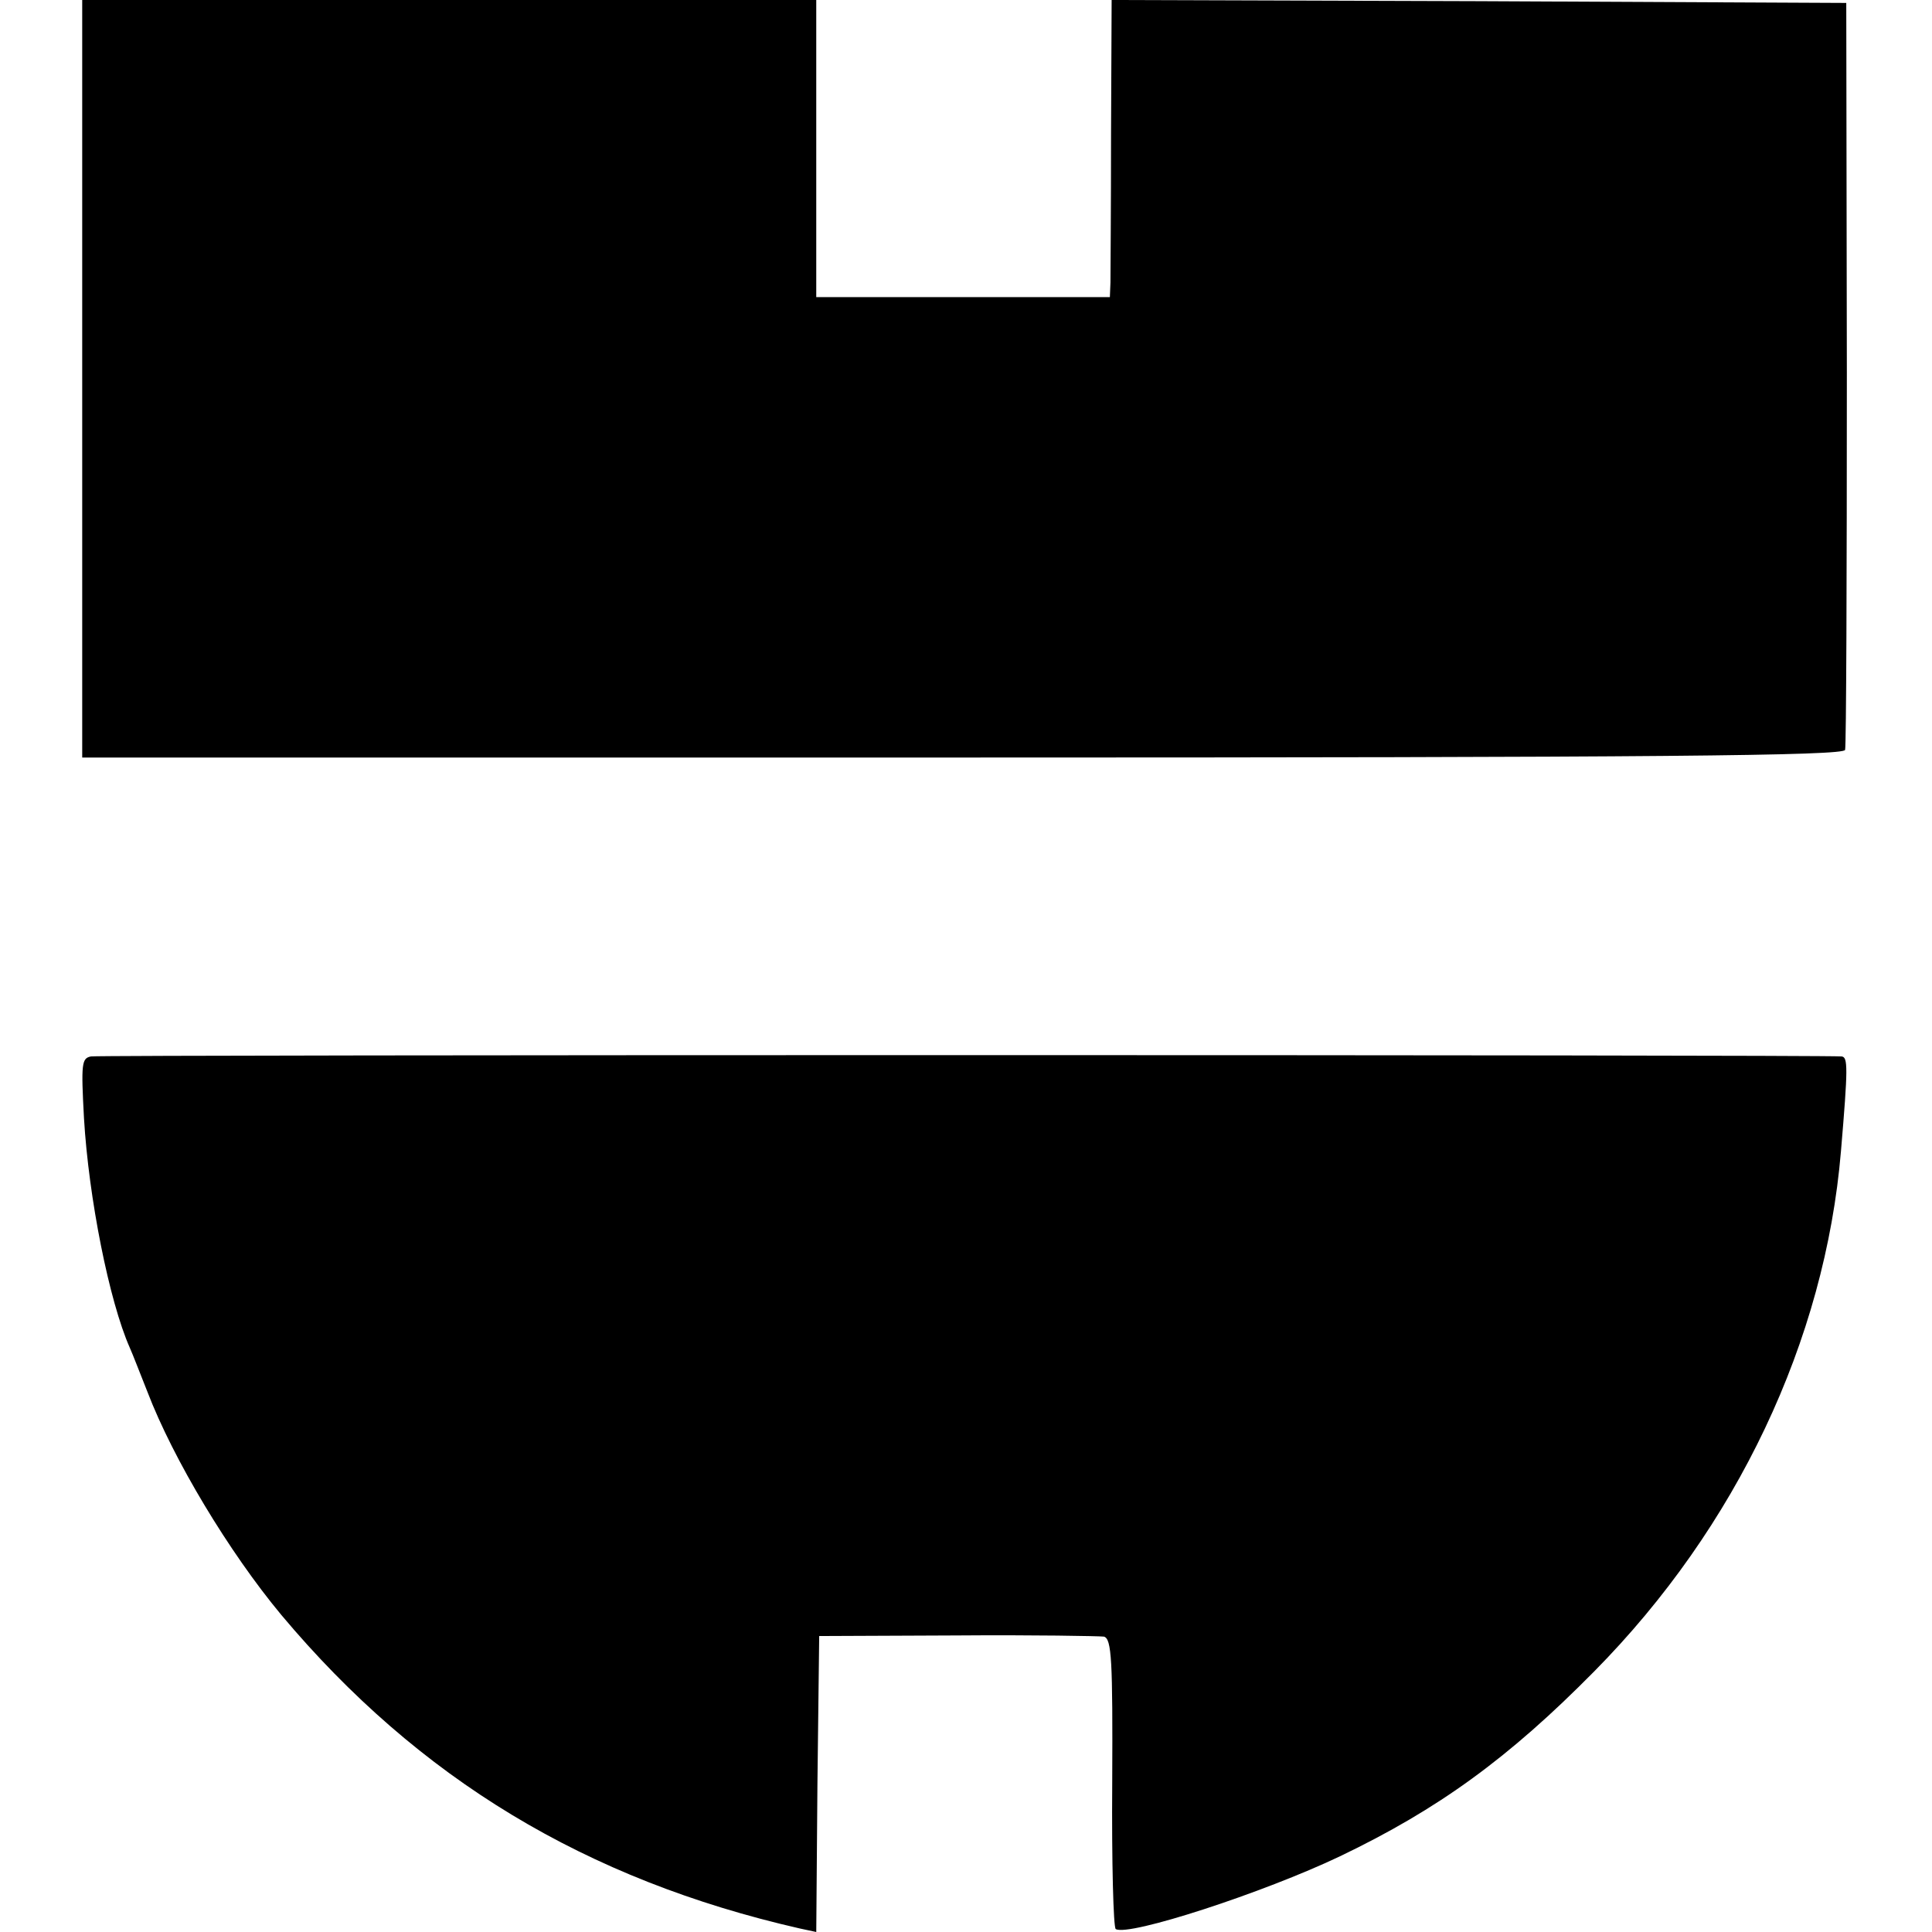
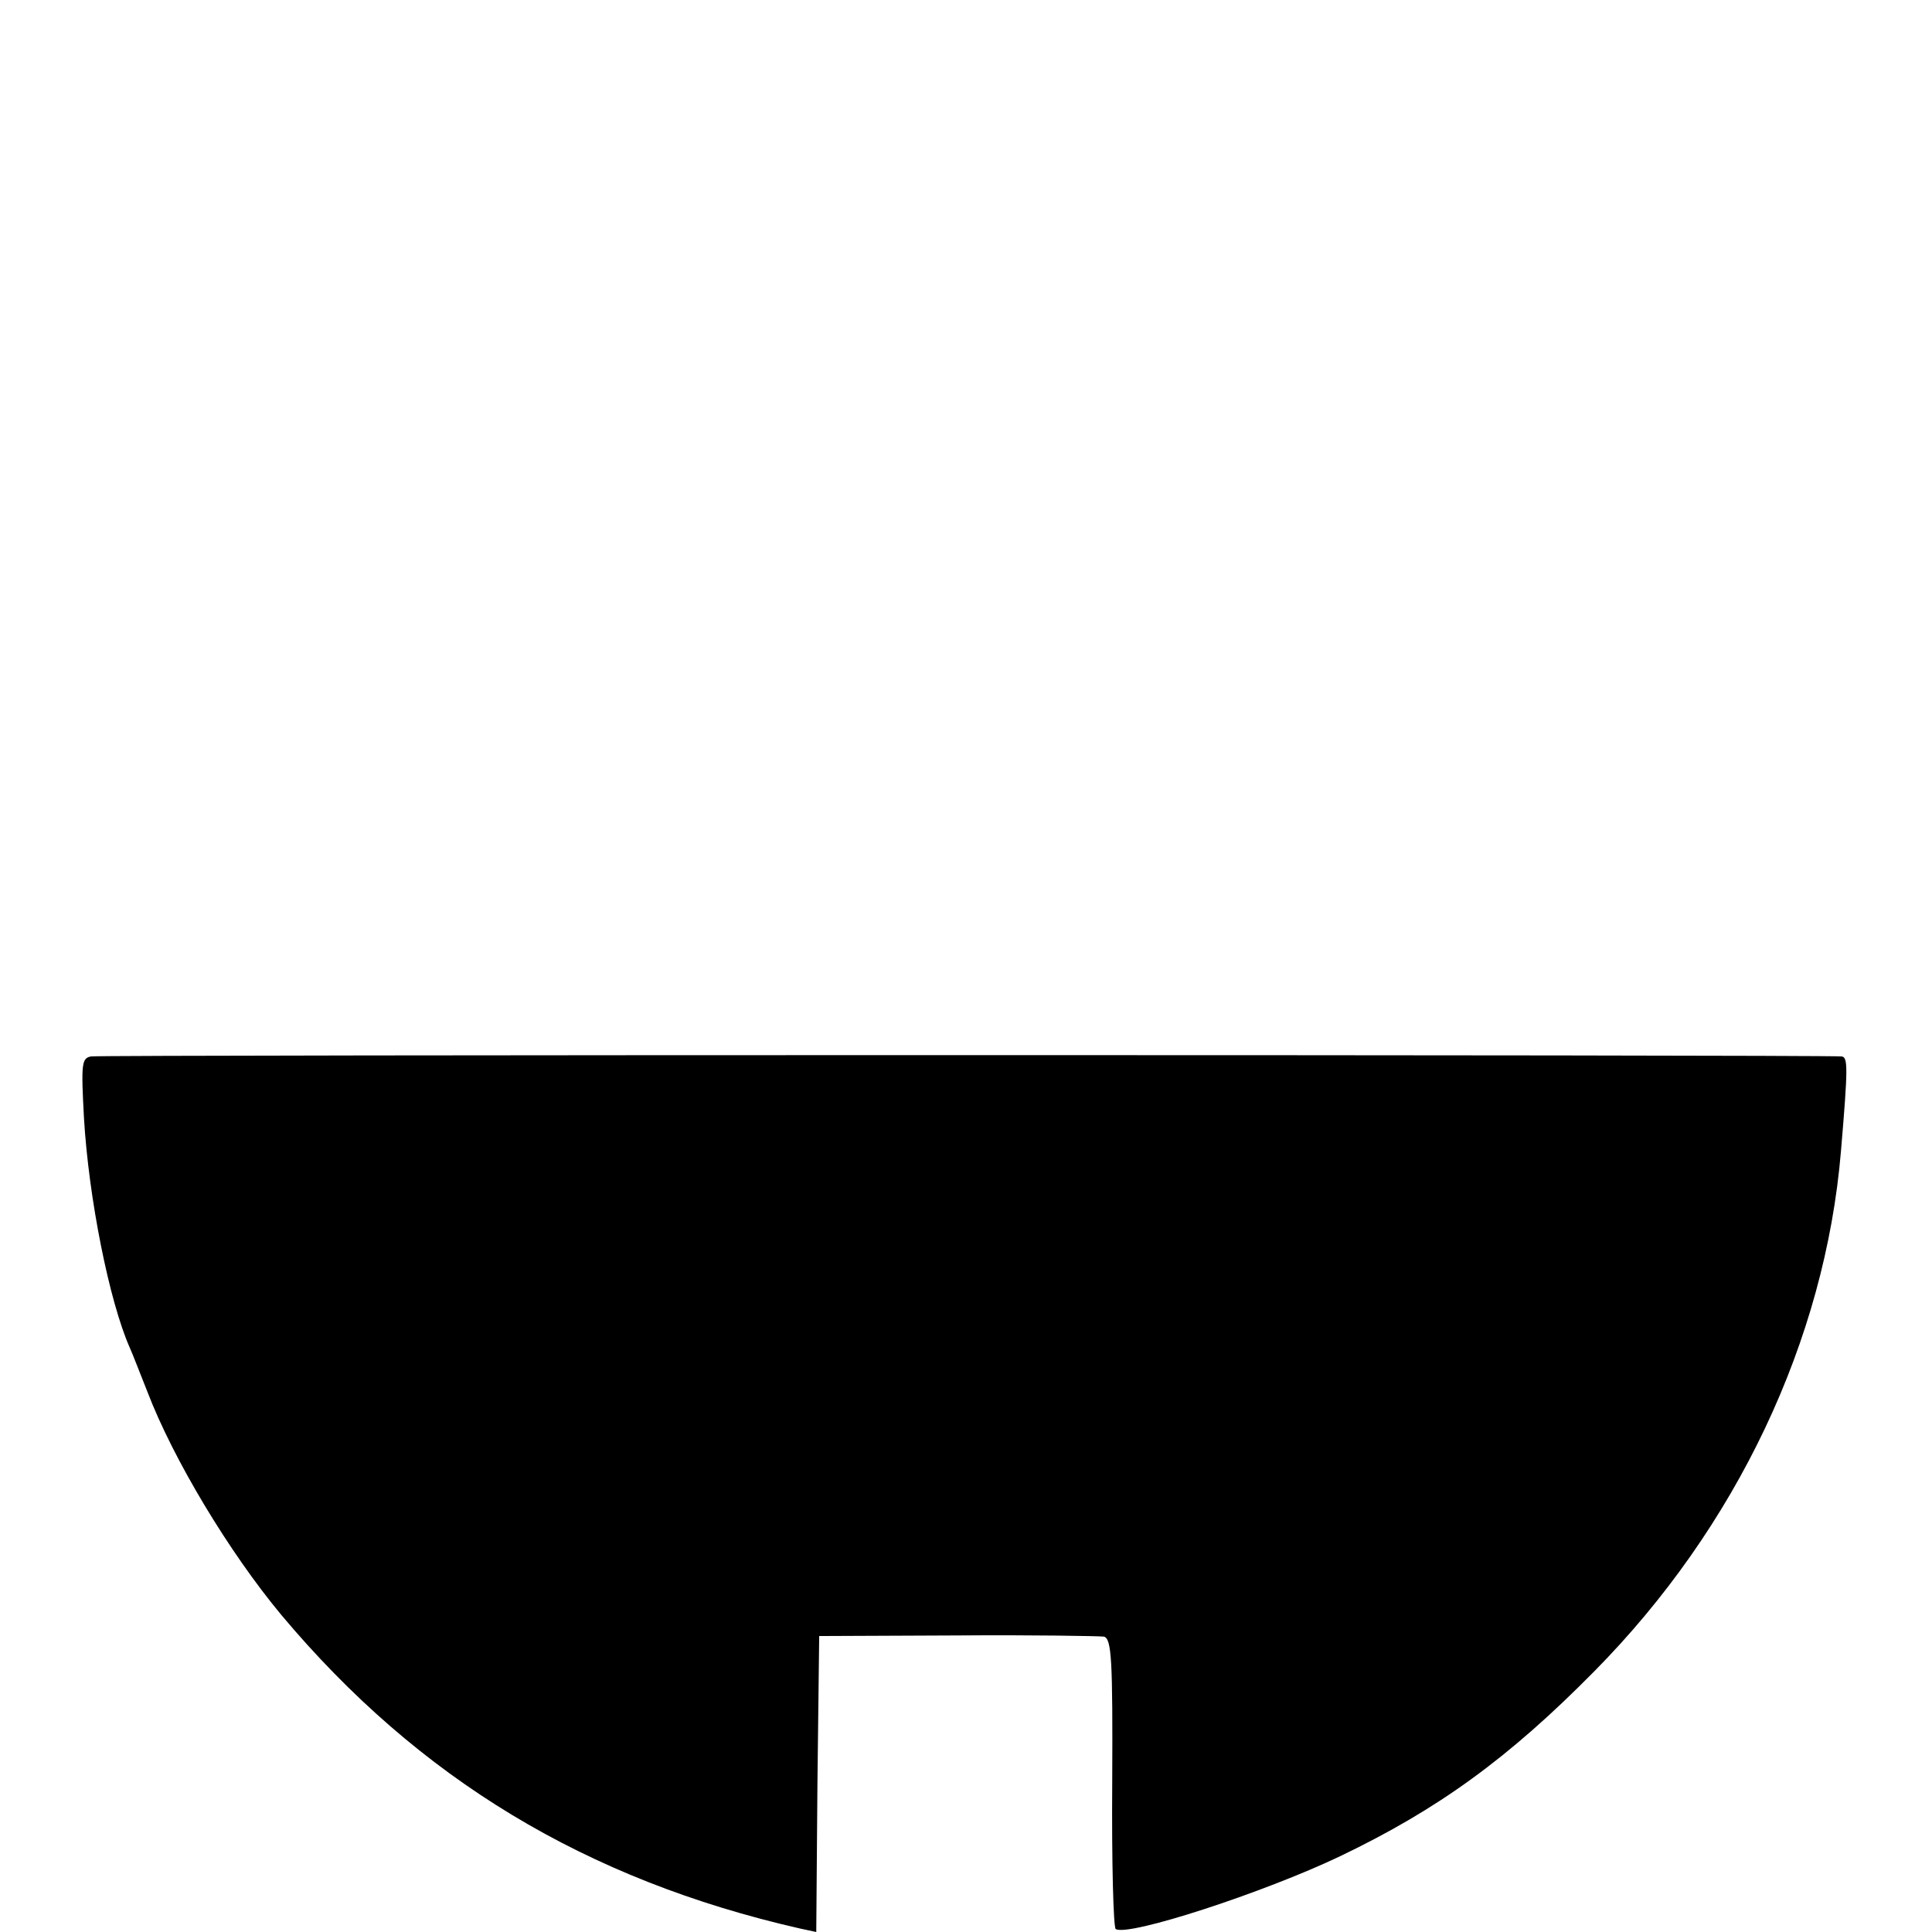
<svg xmlns="http://www.w3.org/2000/svg" version="1.0" width="329pt" height="329pt" viewBox="0 0 329 329" preserveAspectRatio="xMidYMid meet">
  <g transform="translate(0,329) scale(0.1,-0.1)" fill="#000000" stroke="none">
-     <path d="M140 2645 l0 -645 1499 0 c1190 0 1500 3 1503 13 2 6 3 296 3 642 l-1 630 -625 3 -626 2 -1 -227 c0 -126 -1 -240 -1 -254 l-1 -25 -250 0 -250 0 0 253 0 253 -625 0 -625 0 0 -645z" />
    <path d="M155 1491 c-16 -3 -17 -12 -12 -105 8 -136 43 -312 78 -391 5 -11 18 -45 30 -75 44 -115 139 -273 228 -380 234 -279 519 -451 883 -534 l28 -6 2 252 3 252 235 1 c129 1 242 -1 250 -2 13 -4 15 -39 14 -249 -1 -135 2 -247 6 -249 22 -13 252 62 382 124 167 80 287 167 433 315 242 245 393 563 420 886 12 142 12 160 1 161 -38 3 -2966 3 -2981 0z" />
  </g>
</svg>